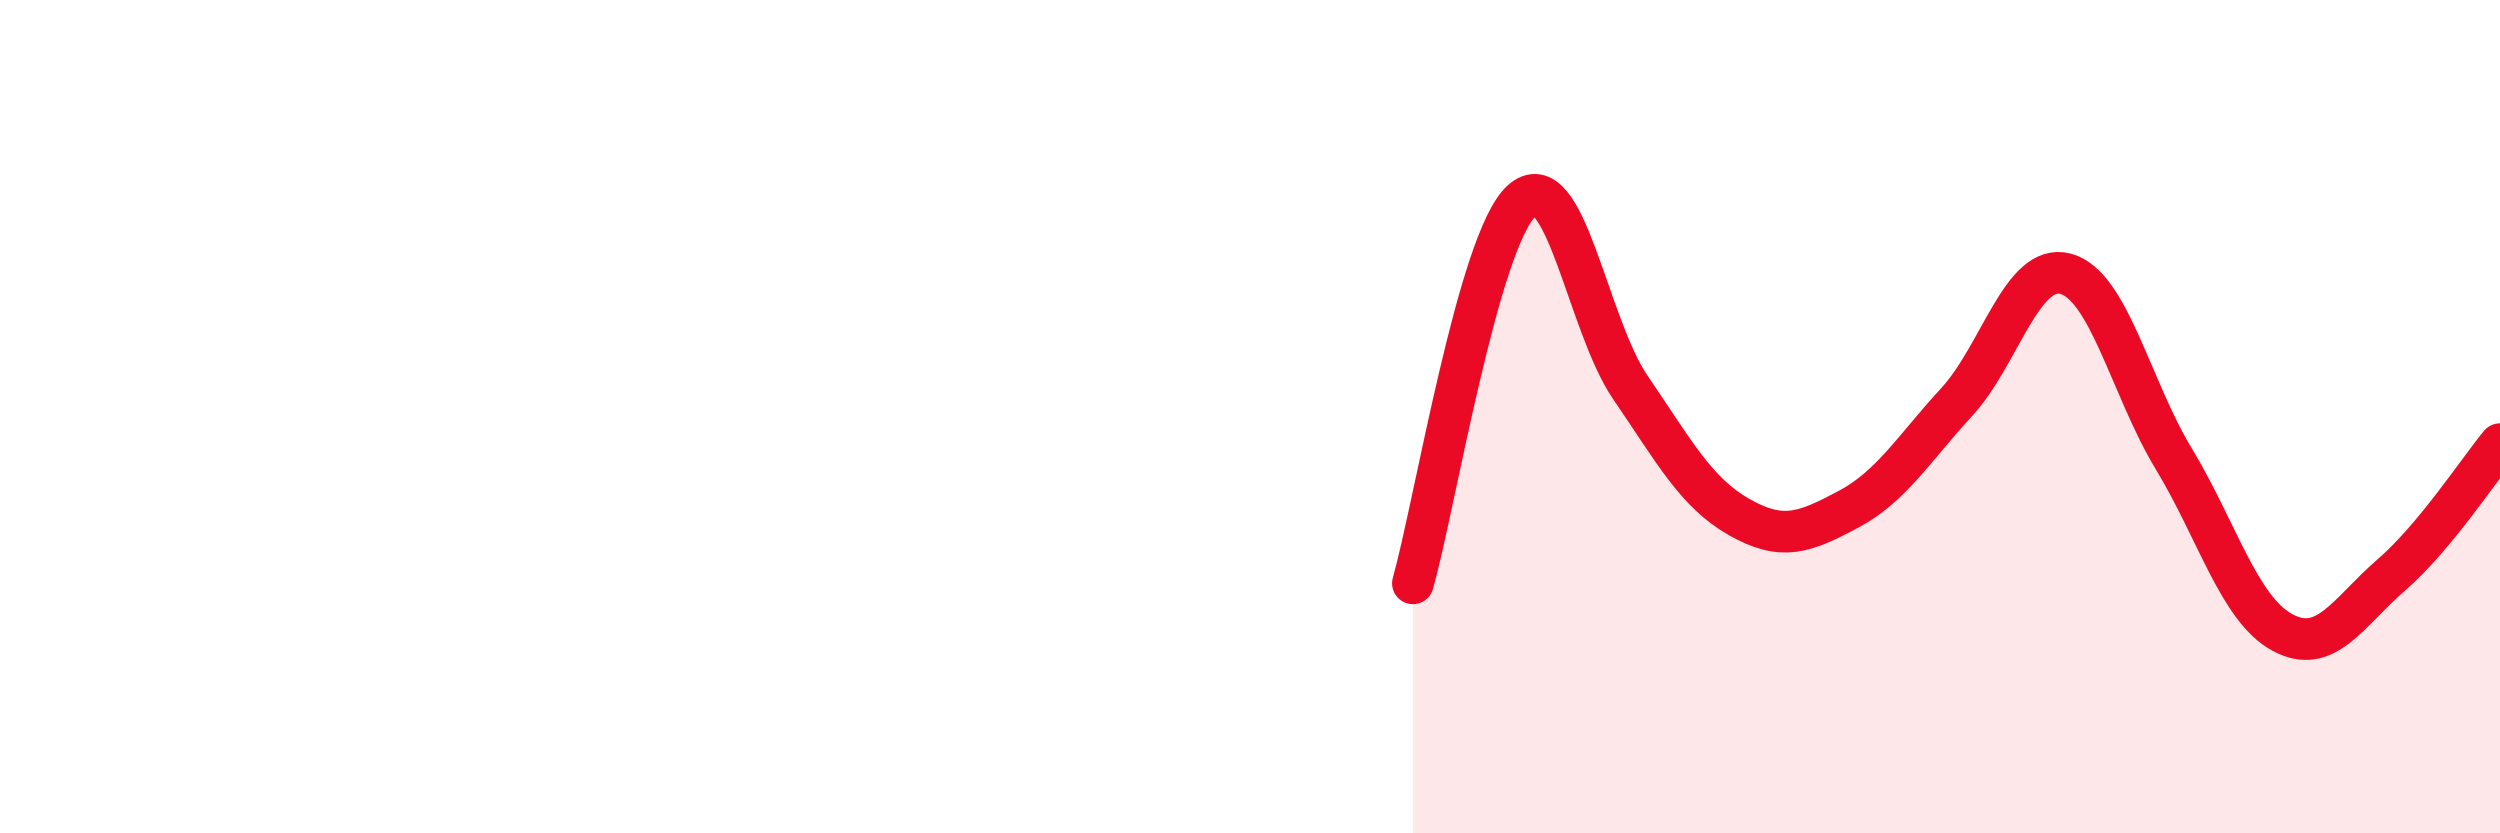
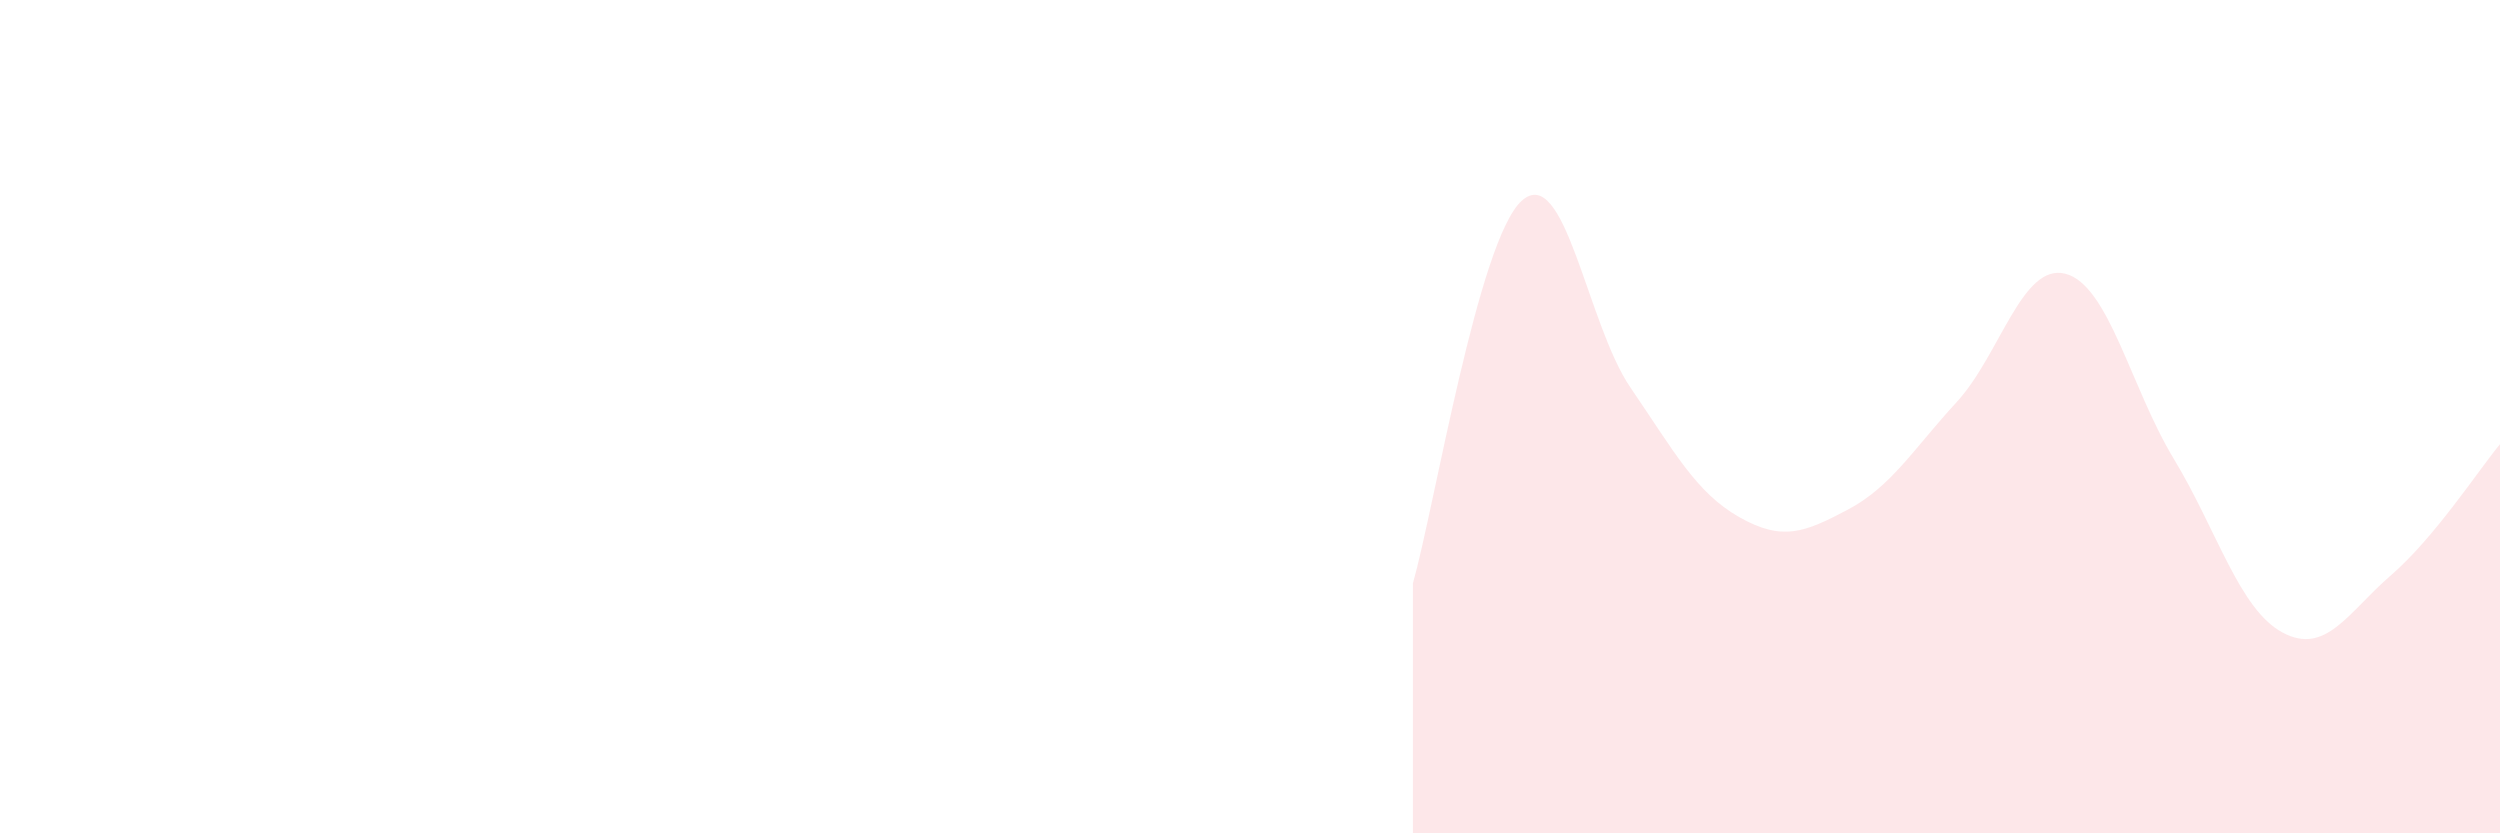
<svg xmlns="http://www.w3.org/2000/svg" width="60" height="20" viewBox="0 0 60 20">
  <path d="M 33.91,14 C 34.43,12.16 35.48,5.76 36.52,4.82 C 37.56,3.88 38.09,7.78 39.13,9.3 C 40.17,10.82 40.7,11.82 41.74,12.41 C 42.78,13 43.31,12.78 44.35,12.23 C 45.39,11.68 45.92,10.78 46.96,9.65 C 48,8.52 48.53,6.3 49.57,6.57 C 50.61,6.84 51.13,9.29 52.17,11.01 C 53.21,12.73 53.74,14.62 54.78,15.18 C 55.82,15.74 56.35,14.7 57.39,13.8 C 58.43,12.9 59.48,11.29 60,10.66L60 20L33.91 20Z" fill="#EB0A25" opacity="0.1" stroke-linecap="round" stroke-linejoin="round" />
-   <path d="M 33.91,14 C 34.43,12.16 35.48,5.76 36.52,4.82 C 37.56,3.88 38.09,7.78 39.13,9.3 C 40.17,10.82 40.7,11.82 41.74,12.41 C 42.78,13 43.31,12.78 44.35,12.23 C 45.39,11.68 45.92,10.78 46.96,9.65 C 48,8.52 48.53,6.3 49.57,6.57 C 50.61,6.84 51.13,9.29 52.17,11.01 C 53.21,12.73 53.74,14.62 54.78,15.18 C 55.82,15.74 56.35,14.7 57.39,13.8 C 58.43,12.9 59.48,11.29 60,10.66" stroke="#EB0A25" stroke-width="1" fill="none" stroke-linecap="round" stroke-linejoin="round" />
</svg>